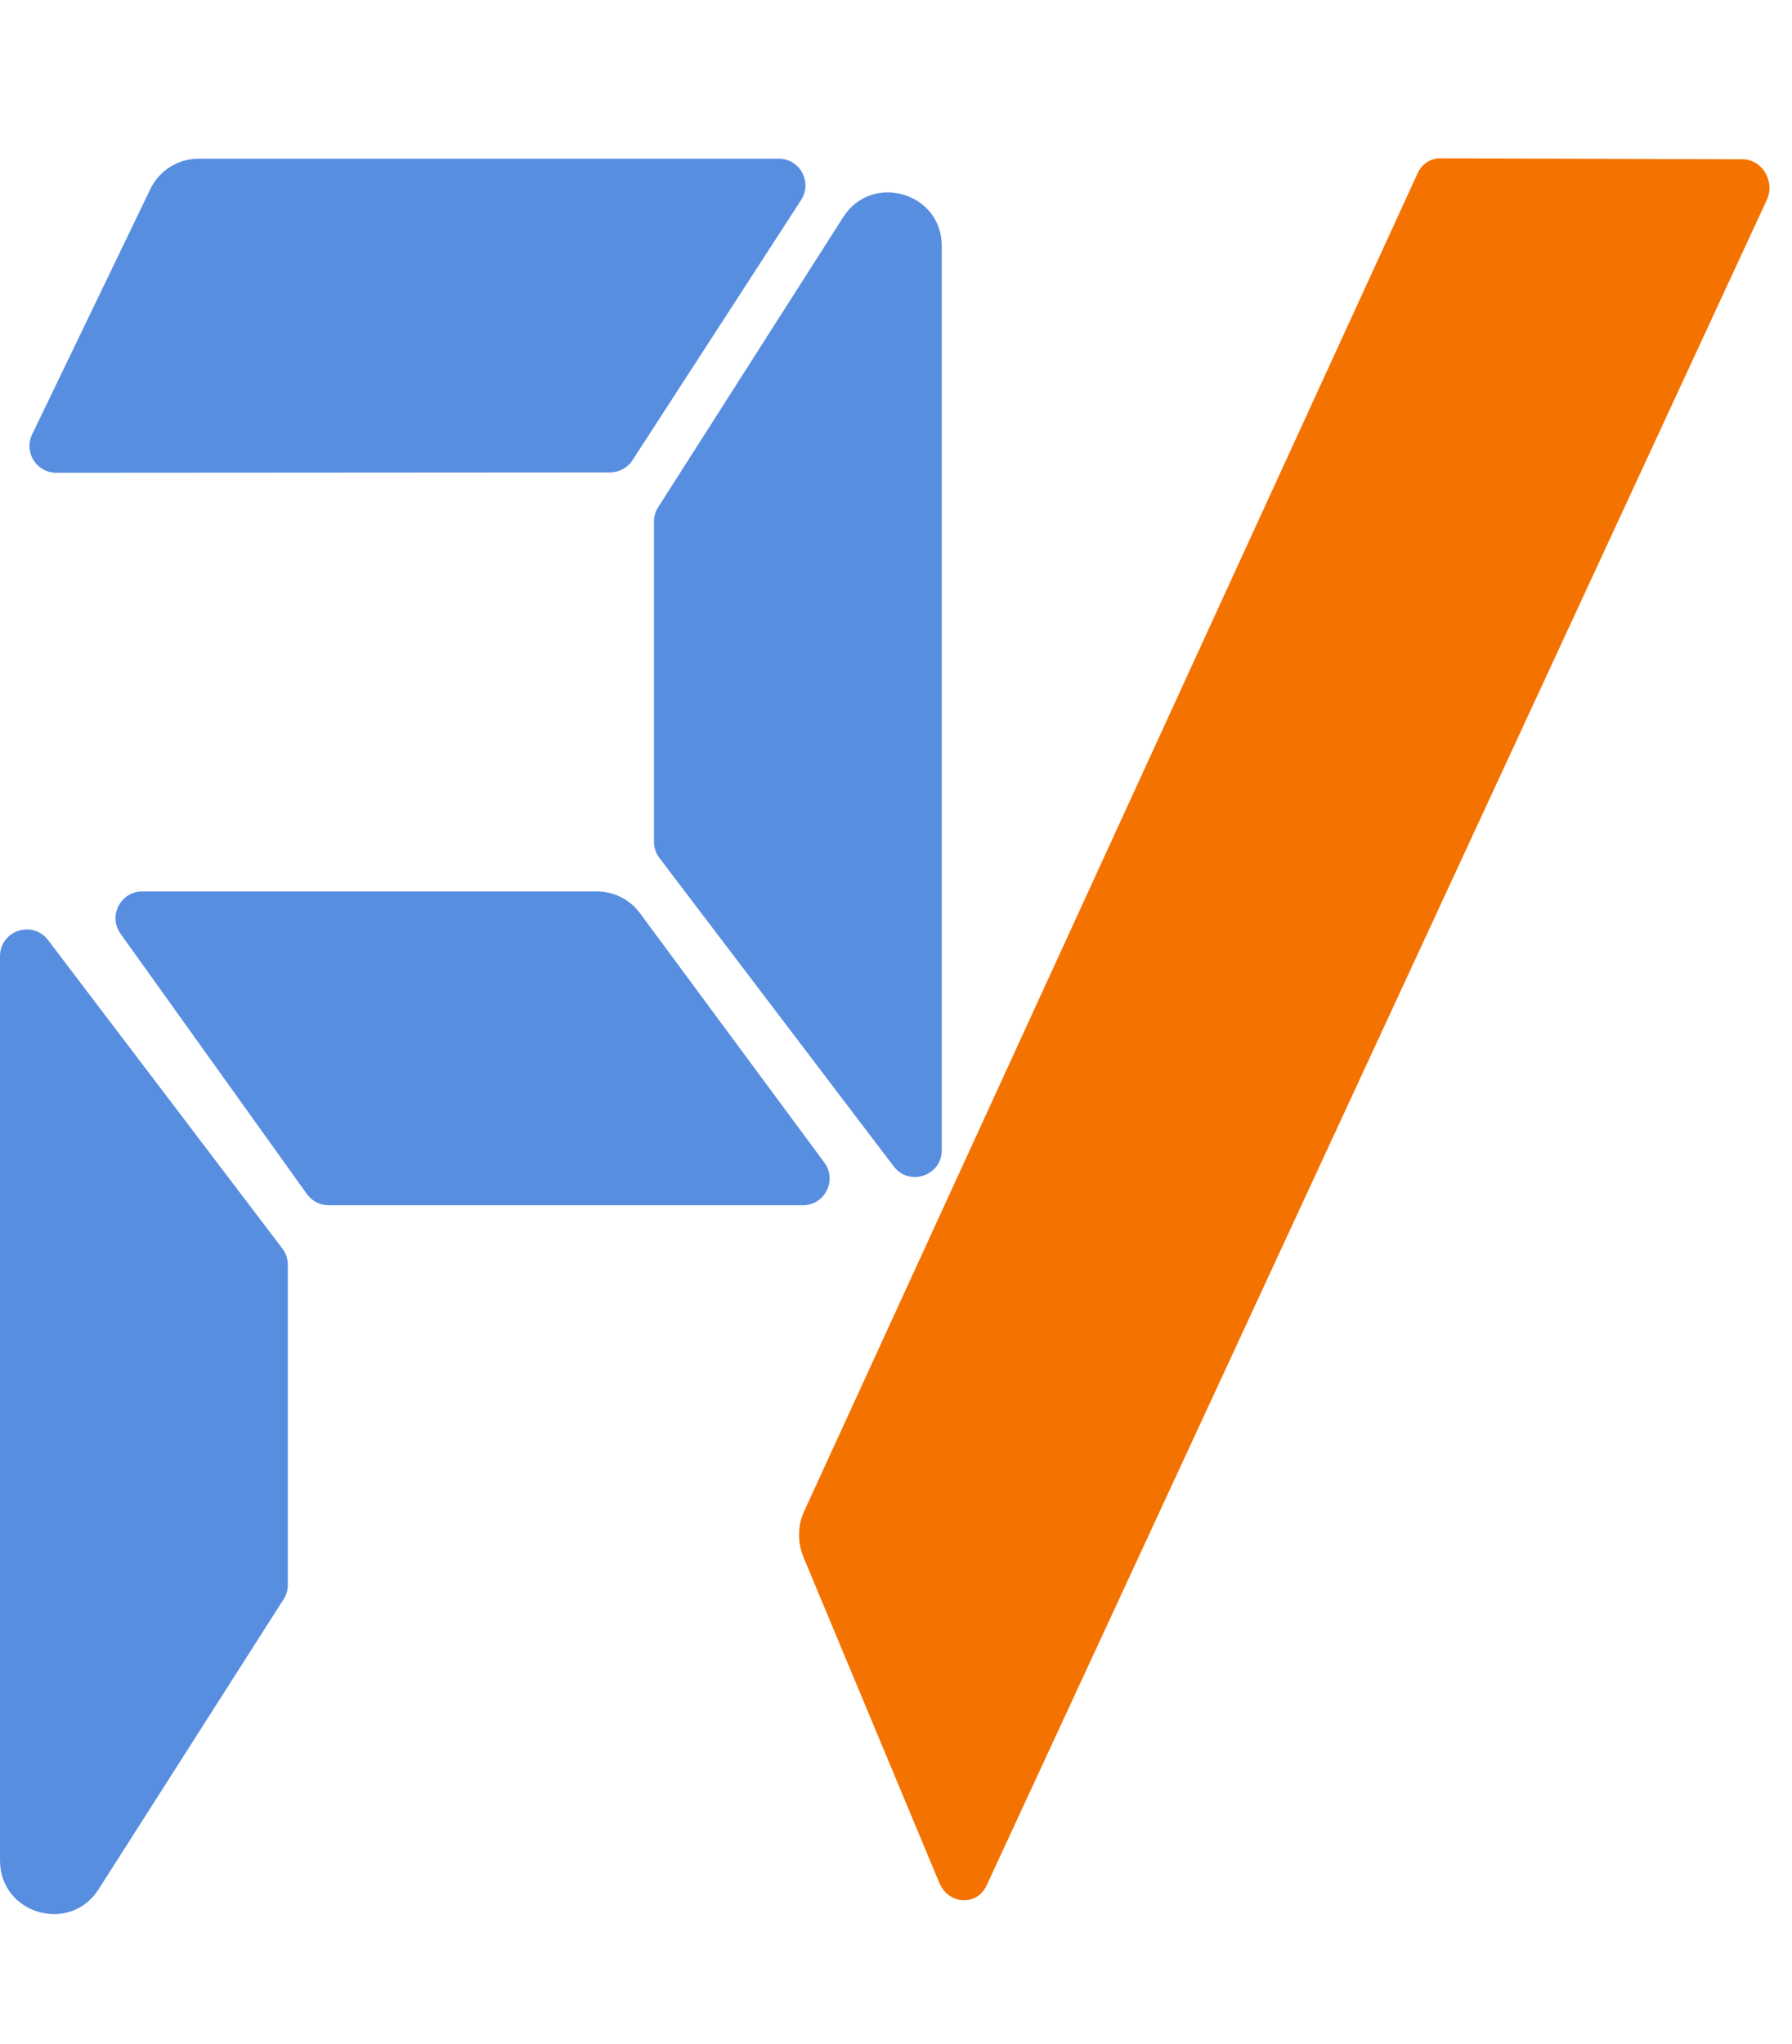
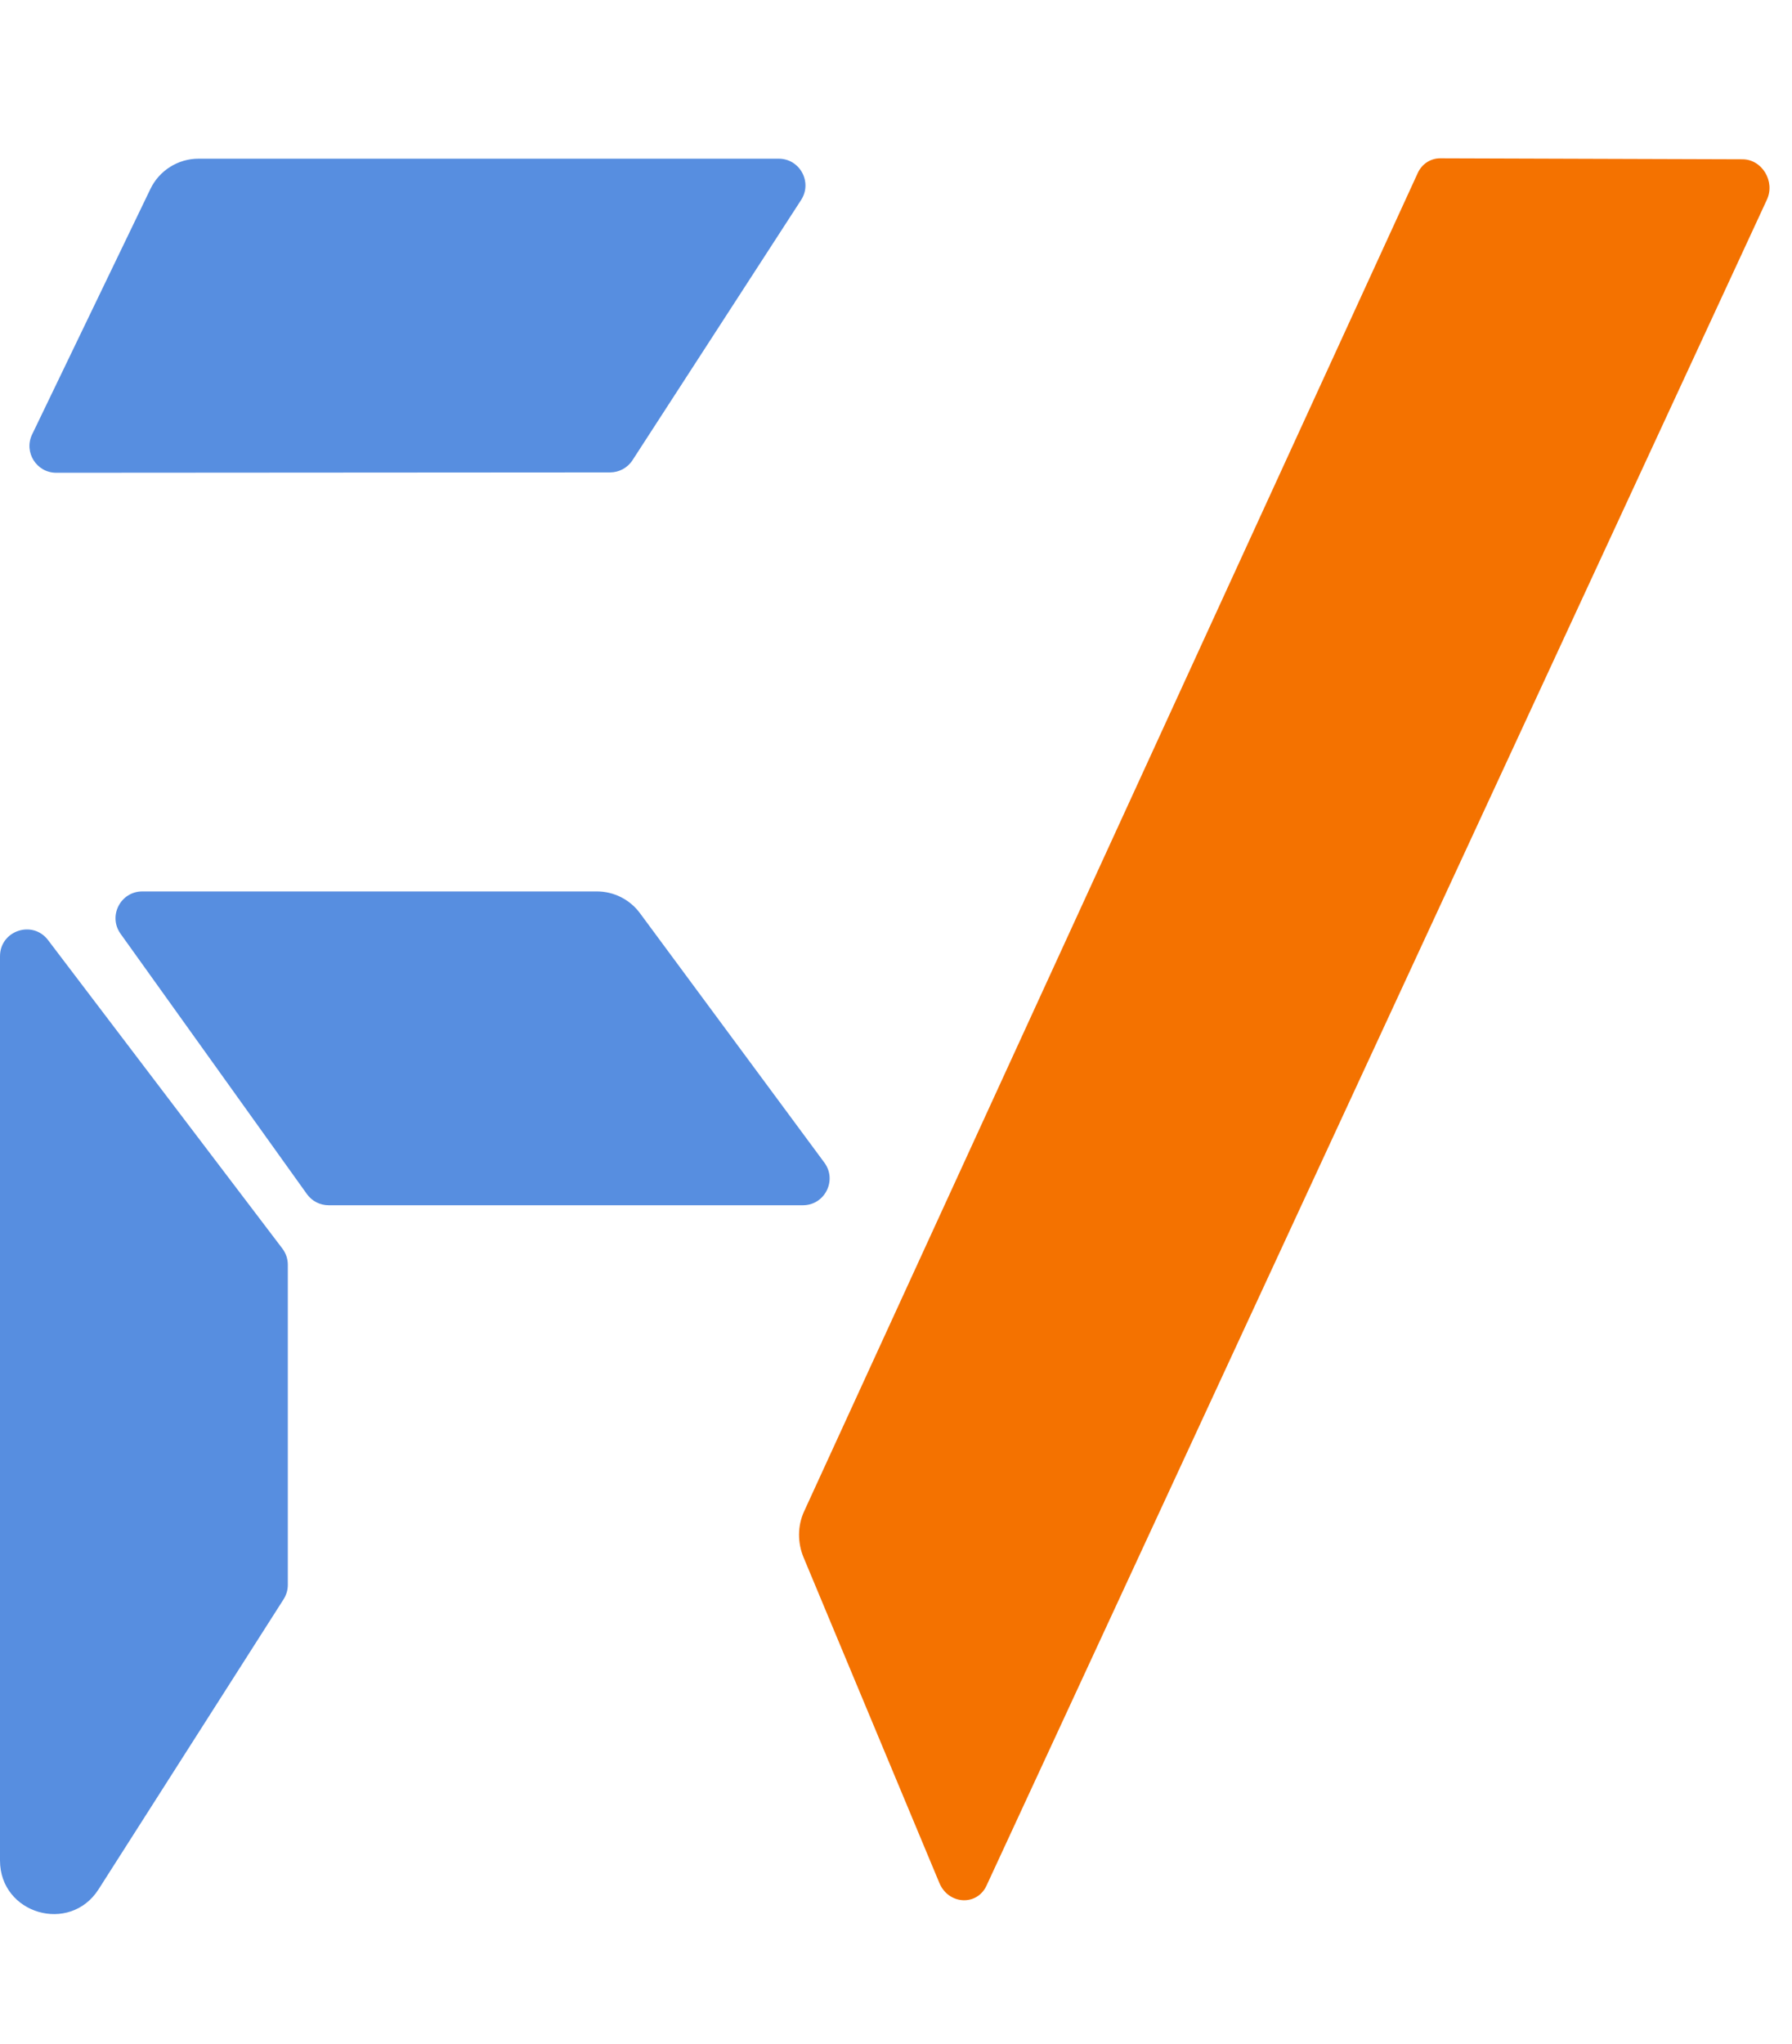
<svg xmlns="http://www.w3.org/2000/svg" width="335" height="382" viewBox="0 0 335 382" fill="none">
  <path d="M265.038 32.334C265.814 30.641 267.434 29.584 269.241 29.589L325.746 29.771C329.4 29.782 331.89 33.903 330.309 37.319L184.42 352.436C182.632 356.298 177.303 355.997 175.609 351.938L150.229 291.108C149.062 288.311 149.094 285.163 150.317 282.496L265.038 32.334Z" fill="#F47200" />
  <path d="M145.566 29.658C149.53 29.658 151.917 34.05 149.762 37.377L118.242 86.015C117.321 87.437 115.743 88.295 114.05 88.296L10.515 88.363C6.828 88.365 4.407 84.513 6.007 81.192L28.118 35.316C29.785 31.857 33.286 29.658 37.127 29.658L145.566 29.658Z" fill="#578EE0" />
  <path d="M26.602 166.614C22.533 166.614 20.168 171.216 22.537 174.525L57.374 223.18C58.313 224.491 59.827 225.269 61.439 225.269L150.085 225.269C154.189 225.269 156.546 220.596 154.105 217.296L119.628 170.669C117.742 168.118 114.759 166.614 111.587 166.614L26.602 166.614Z" fill="#578EE0" />
-   <path d="M176.056 214.981C176.056 219.77 169.972 221.819 167.074 218.005L123.268 160.349C122.608 159.479 122.25 158.417 122.25 157.324V97.499C122.25 96.547 122.522 95.614 123.035 94.81L157.625 40.596C163.003 32.167 176.056 35.977 176.056 45.975L176.056 214.981Z" fill="#578EE0" />
  <path d="M1.40444e-06 178.73C9.51359e-07 173.941 6.084 171.892 8.981 175.705L52.787 233.362C53.448 234.232 53.806 235.294 53.806 236.387V296.211C53.806 297.164 53.533 298.097 53.021 298.901L18.43 353.114C13.052 361.543 1.83385e-05 357.734 1.73926e-05 347.736L1.40444e-06 178.73Z" fill="#578EE0" />
</svg>